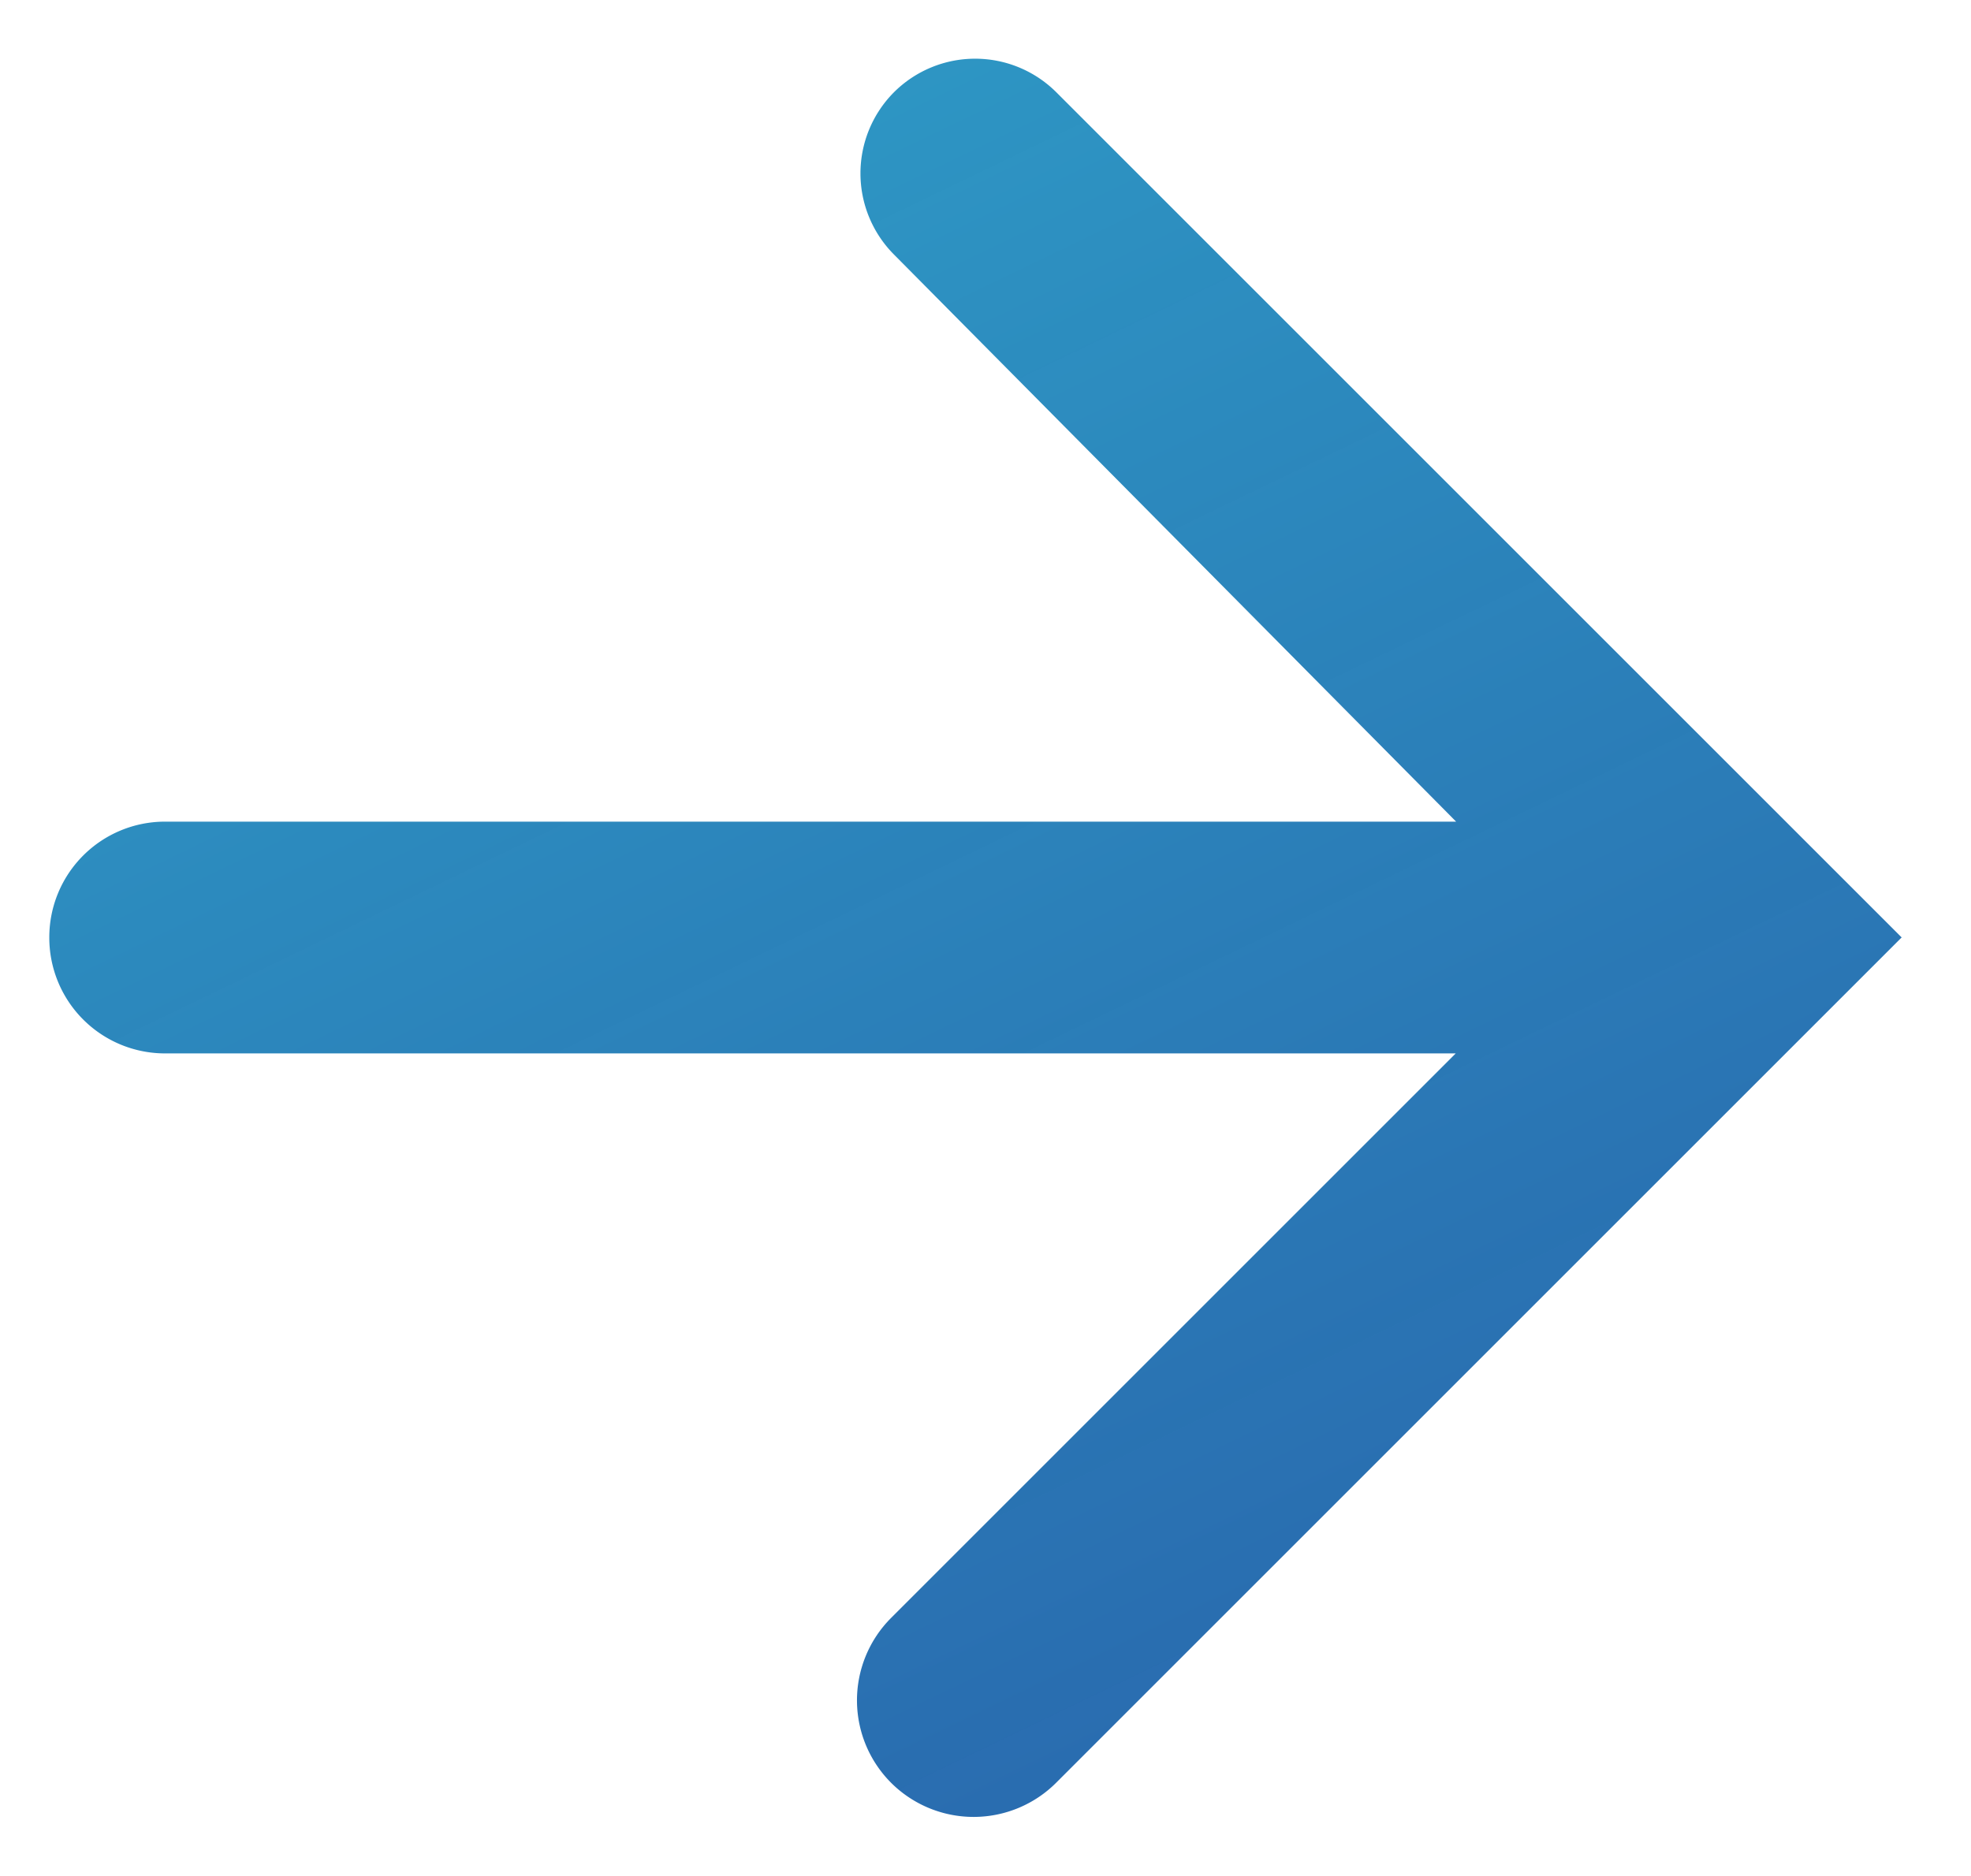
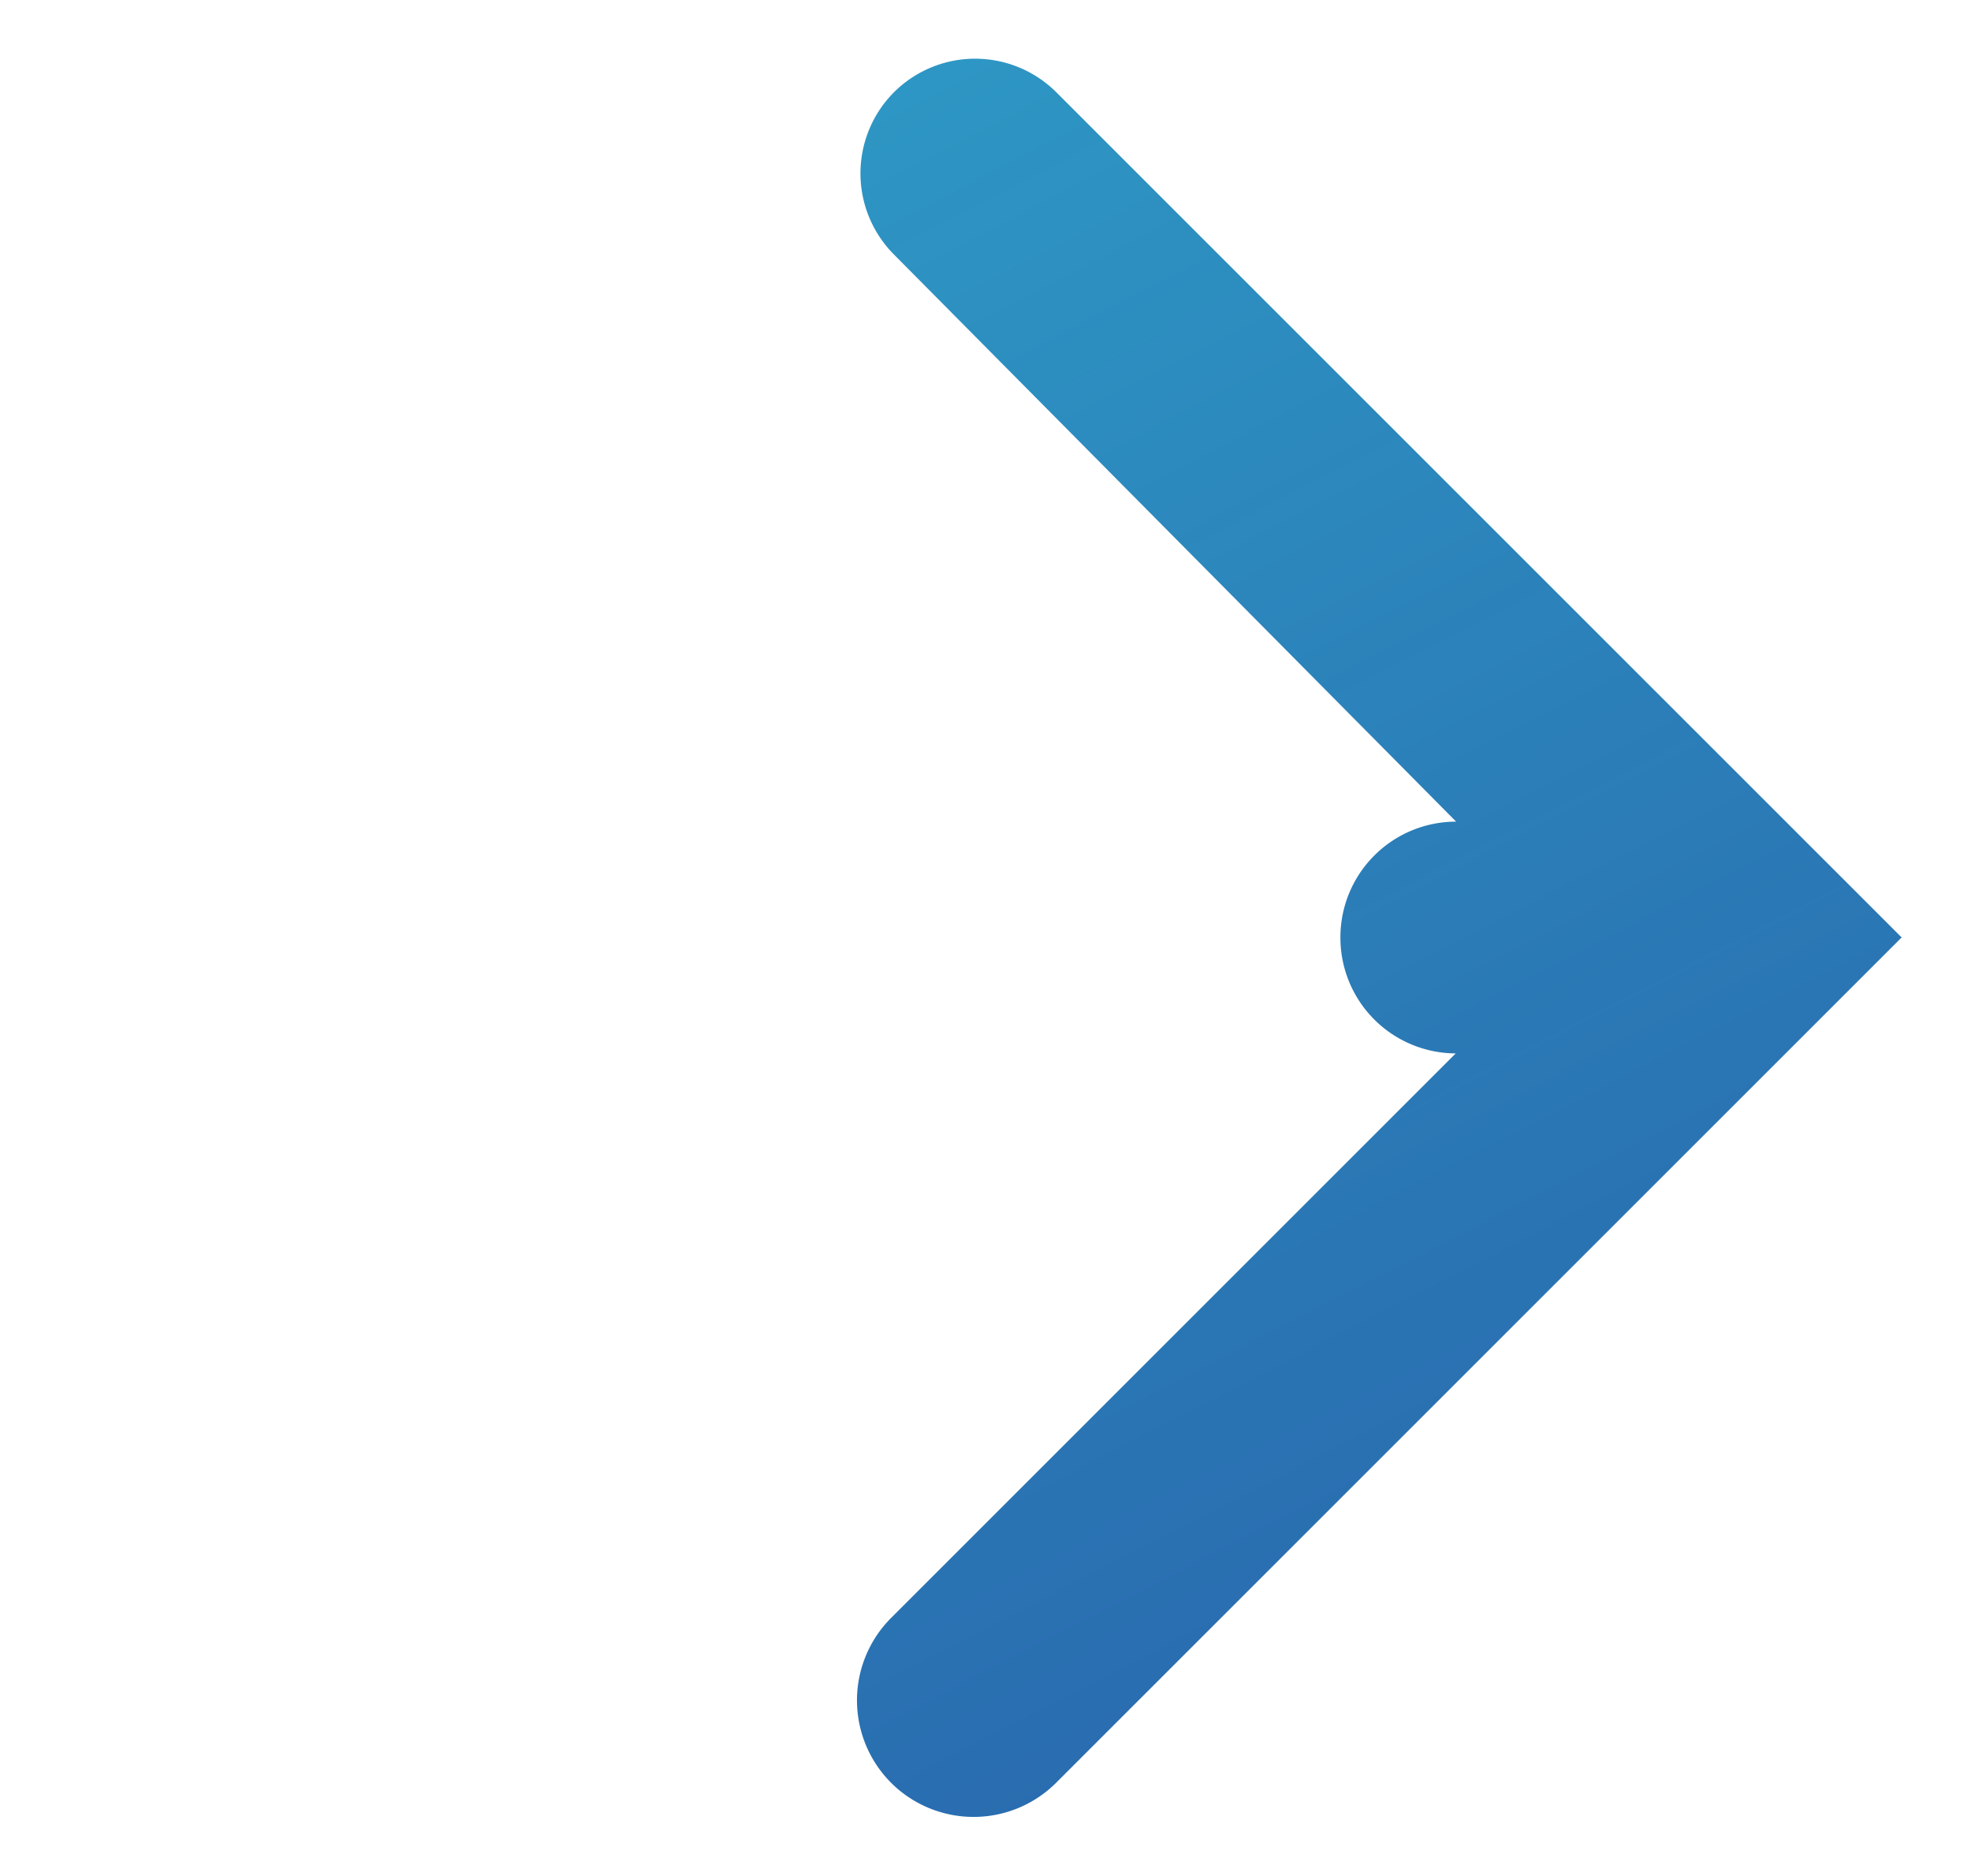
<svg xmlns="http://www.w3.org/2000/svg" width="20.151" height="19.18" viewBox="0 0 20.151 19.18">
  <defs>
    <linearGradient id="zskxitxpfa" x1="1.079" y1="1.619" x2="-.237" y2="-1.016" gradientUnits="objectBoundingBox">
      <stop offset="0" stop-color="#0d3594" stop-opacity=".898" />
      <stop offset="1" stop-color="#35d3e1" />
    </linearGradient>
  </defs>
-   <path data-name="Icon ionic-md-arrow-forward-2" d="M1034.864 575.573h13.2l-5.773 5.773a1.193 1.193 0 0 0 .015 1.7 1.194 1.194 0 0 0 1.673-.015l8.644-8.644-8.642-8.642a1.175 1.175 0 0 0-1.661 0 1.176 1.176 0 0 0 0 1.658l5.748 5.8h-13.2a1.183 1.183 0 0 0-1.183 1.183 1.183 1.183 0 0 0 1.179 1.187z" transform="translate(-1033.181 -564.801)" style="stroke:transparent;fill:url(#zskxitxpfa)" />
+   <path data-name="Icon ionic-md-arrow-forward-2" d="M1034.864 575.573h13.2l-5.773 5.773a1.193 1.193 0 0 0 .015 1.7 1.194 1.194 0 0 0 1.673-.015l8.644-8.644-8.642-8.642a1.175 1.175 0 0 0-1.661 0 1.176 1.176 0 0 0 0 1.658l5.748 5.8a1.183 1.183 0 0 0-1.183 1.183 1.183 1.183 0 0 0 1.179 1.187z" transform="translate(-1033.181 -564.801)" style="stroke:transparent;fill:url(#zskxitxpfa)" />
</svg>